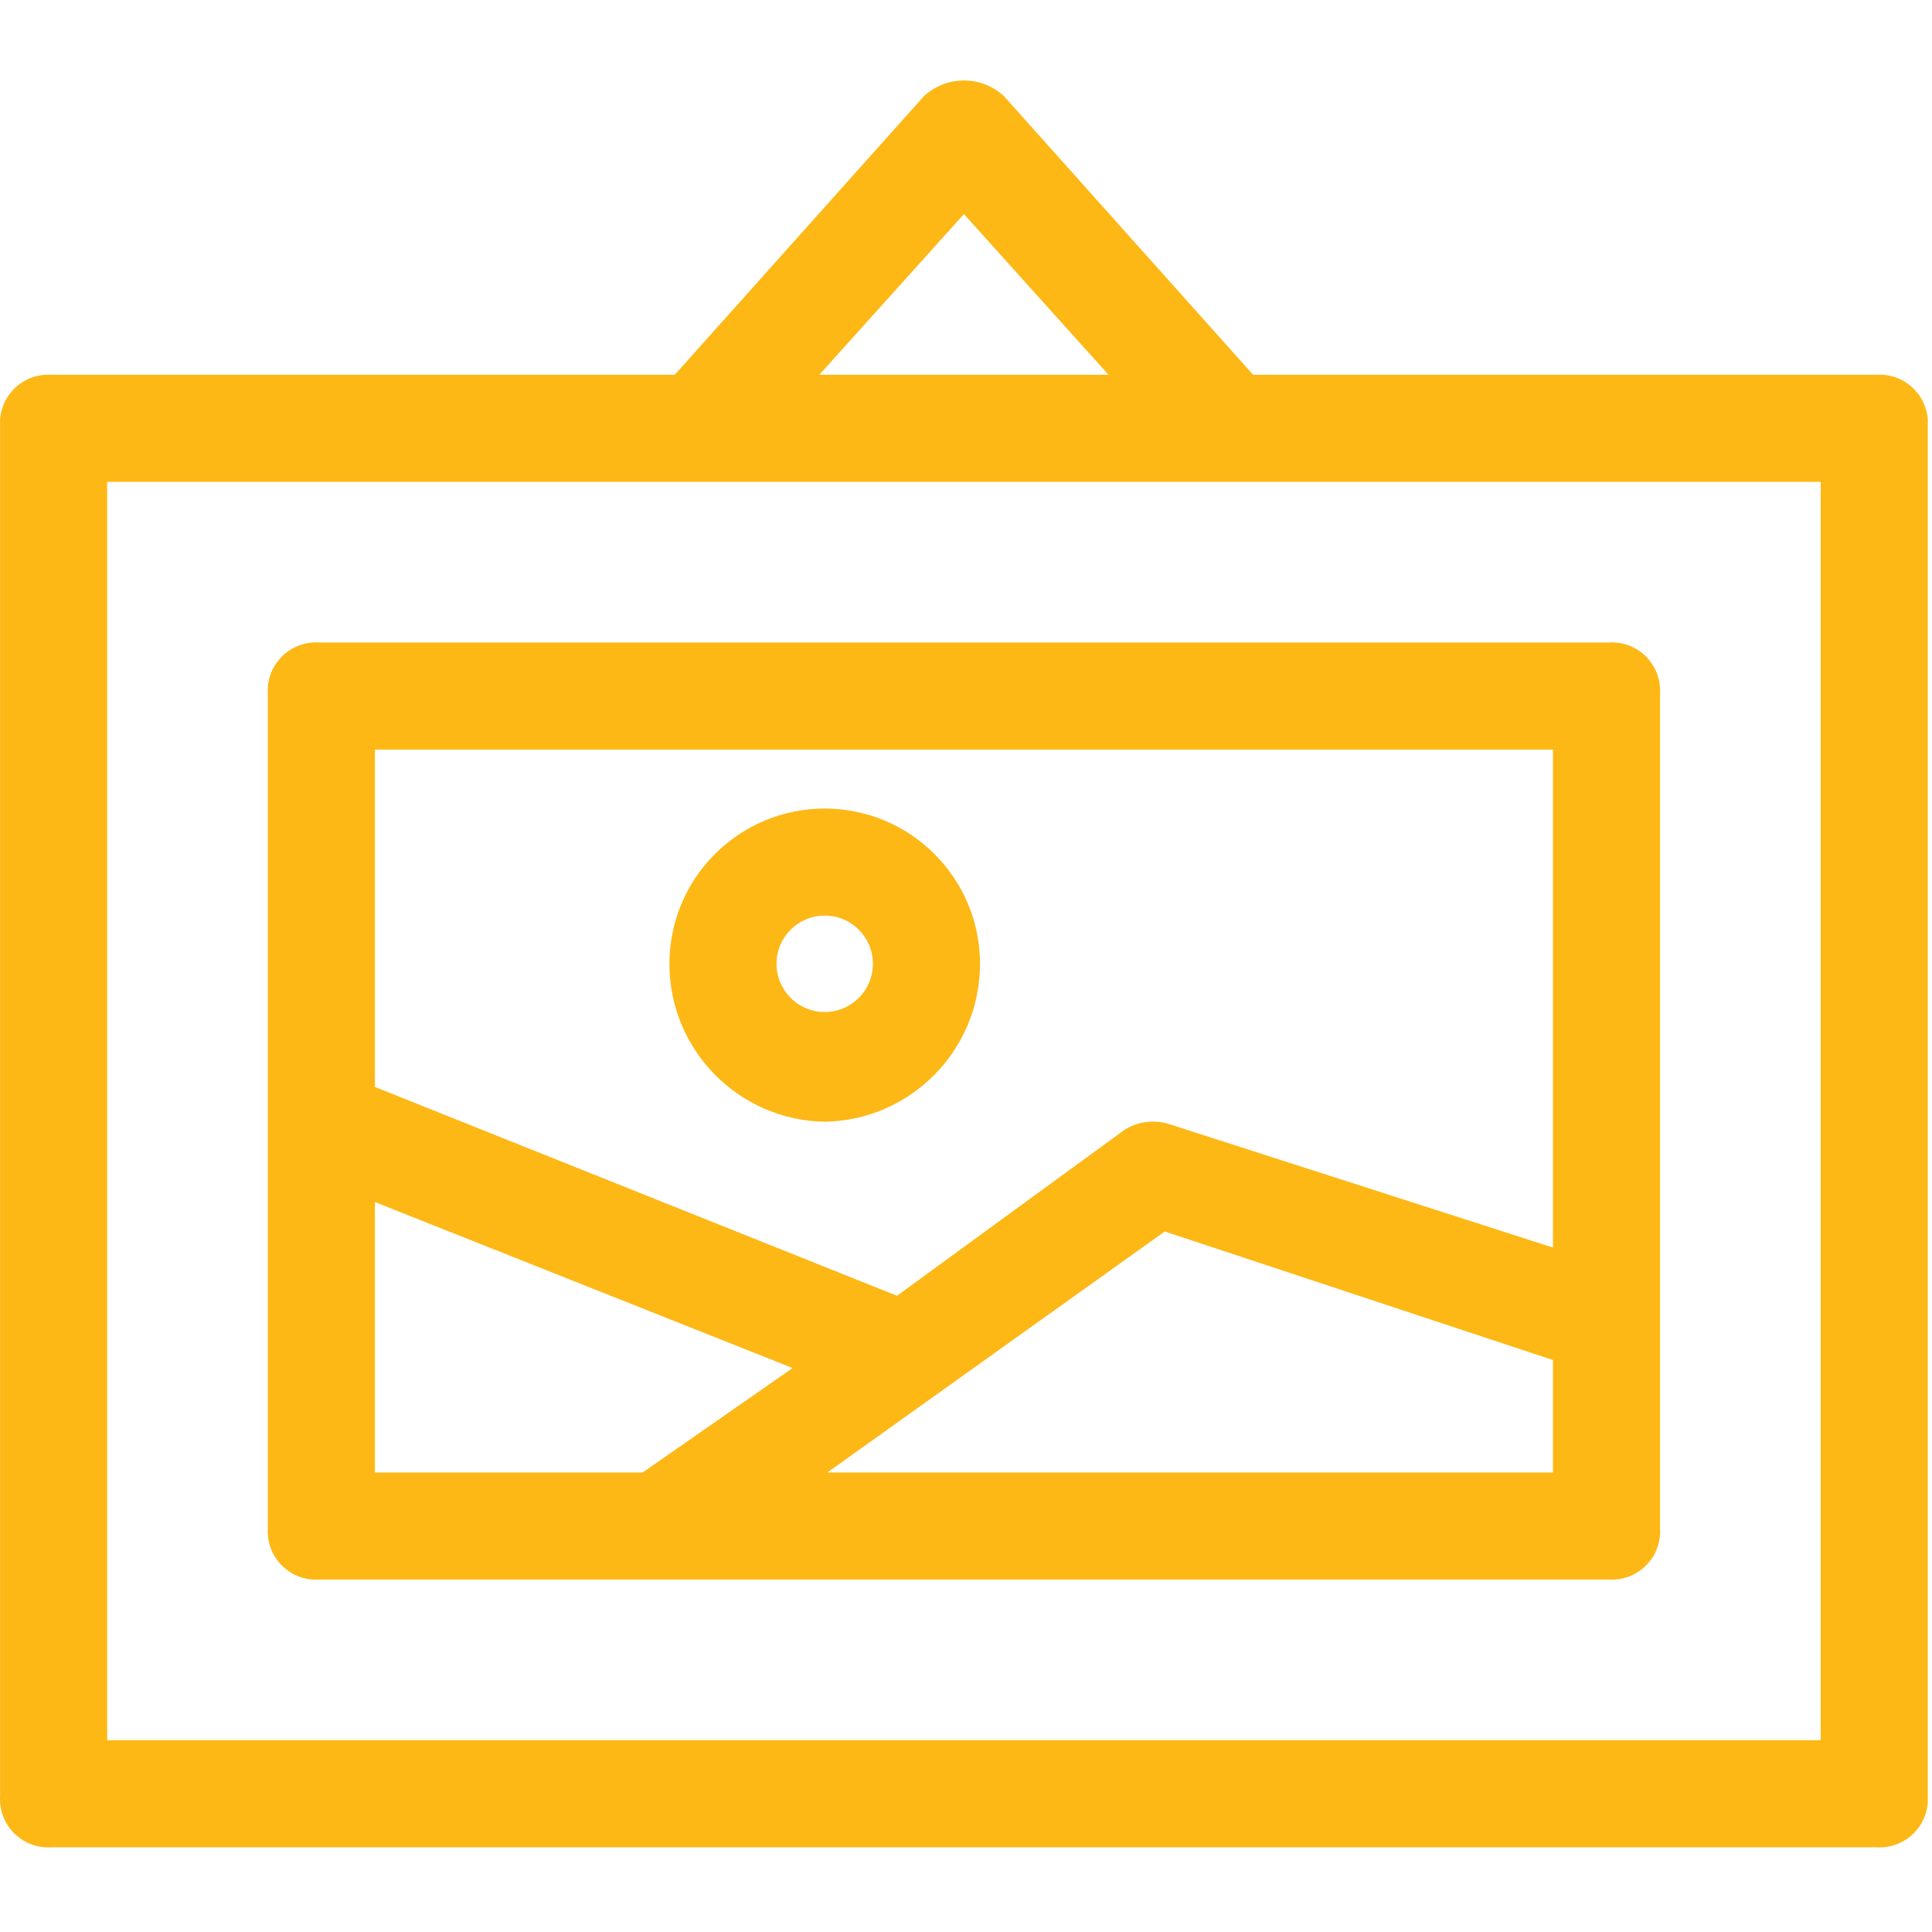
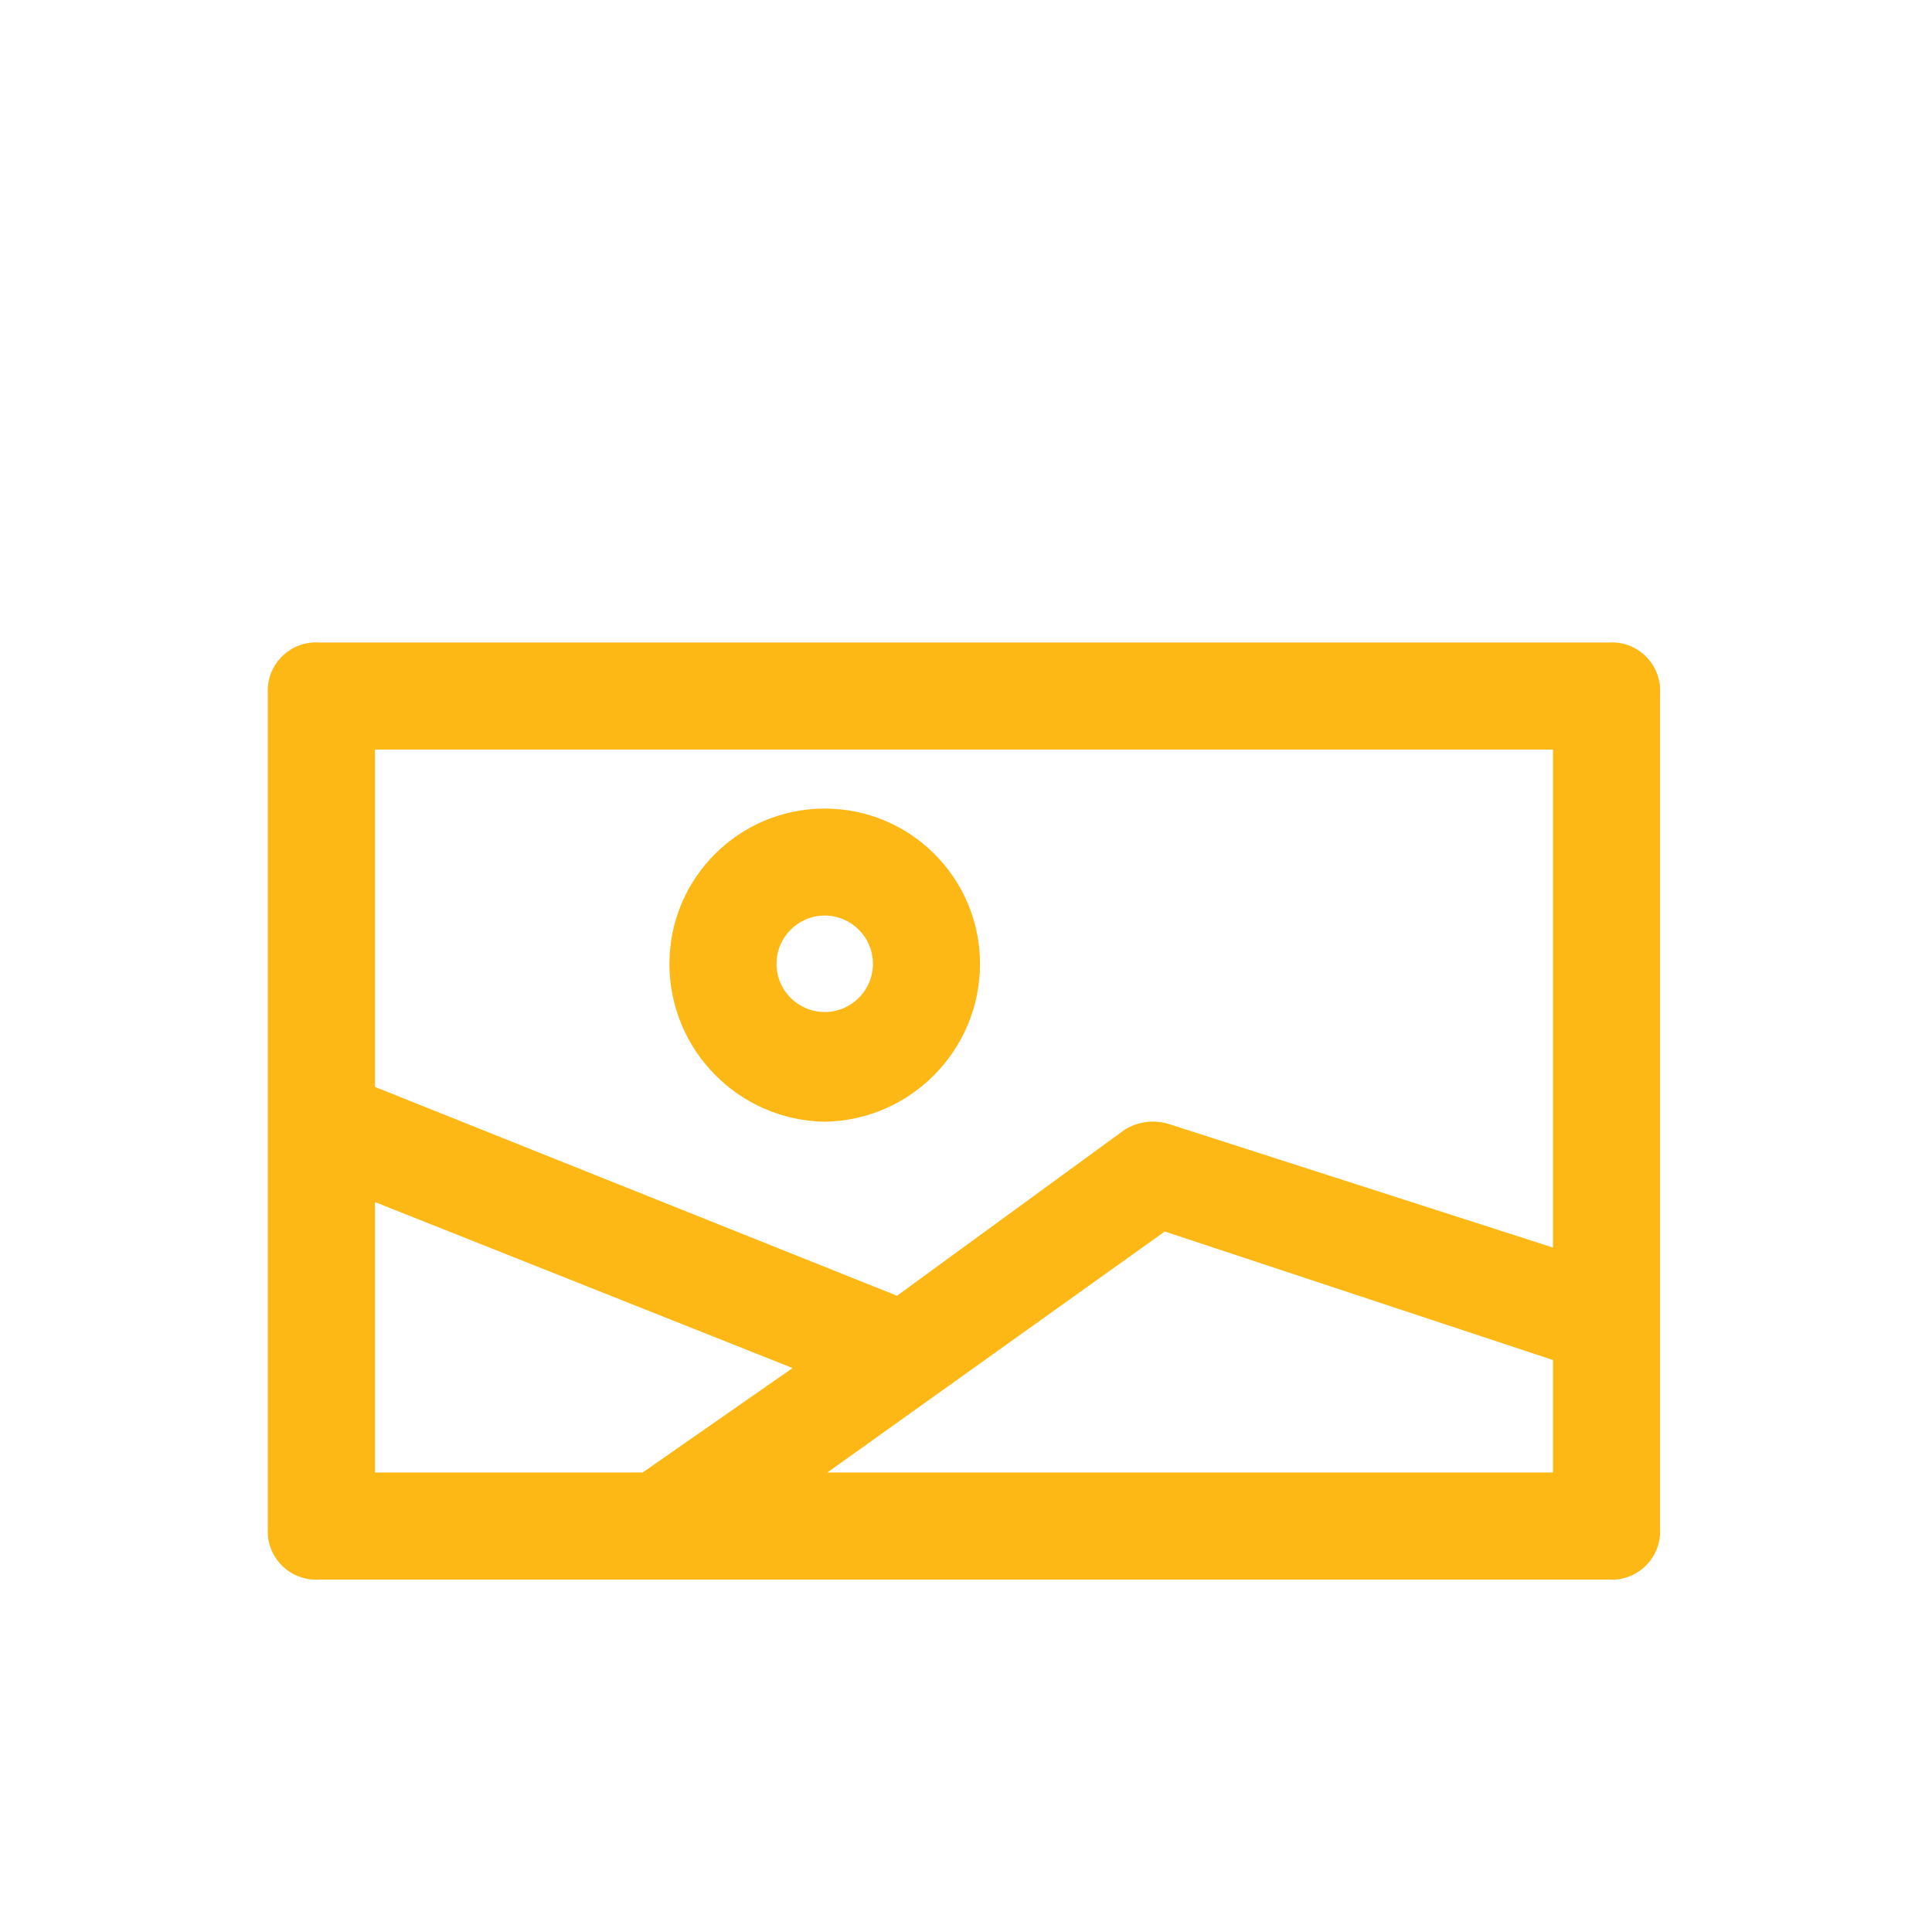
<svg xmlns="http://www.w3.org/2000/svg" width="100%" height="100%" viewBox="0 0 377 377" version="1.1" xml:space="preserve" style="fill-rule:evenodd;clip-rule:evenodd;stroke-linejoin:round;stroke-miterlimit:2;">
  <g>
    <g>
      <g>
        <path d="M191.232,188.065c-0.01,-16.735 -13.585,-30.294 -30.32,-30.284c-16.721,0.01 -30.274,13.563 -30.284,30.284c-0.002,16.822 13.483,30.539 30.302,30.824c16.819,-0.285 30.304,-14.002 30.302,-30.824Zm-30.294,9.412c-5.194,0.005 -9.408,-4.202 -9.412,-9.396l0,-0.017c0,-5.194 4.21,-9.404 9.404,-9.404c5.194,0 9.404,4.21 9.404,9.404c0.005,5.195 -4.202,9.409 -9.396,9.413Z" style="fill:#fdb816;fill-rule:nonzero;" />
        <path d="M61.111,308.228c0.358,0.021 0.717,0.021 1.076,0l251.82,0c5.185,0.297 9.629,-3.666 9.927,-8.851c0.021,-0.358 0.021,-0.717 0,-1.076l0,-163.003c0.297,-5.185 -3.666,-9.63 -8.851,-9.927c-0.358,-0.021 -0.717,-0.021 -1.076,0l-251.82,0c-5.185,-0.297 -9.629,3.666 -9.927,8.851c-0.021,0.358 -0.021,0.717 -0,1.076l-0,163.004c-0.296,5.185 3.666,9.629 8.851,9.926Zm241.925,-20.898l-141.584,0l65.829,-47.02l75.755,25.078l0,21.942Zm-229.877,-141.061l229.878,0l-0,97.175l-74.71,-24.033c-2.968,-1 -6.227,-0.617 -8.882,1.045l-44.408,32.392l-101.878,-40.75l-0,-65.829Zm-0,88.294l81.502,32.392l-29.257,20.376l-52.245,0l-0,-52.768Z" style="fill:#fdb816;fill-rule:nonzero;" />
-         <path d="M367.328,73.126c-0.358,-0.021 -0.717,-0.021 -1.076,0l-121.73,0l-48.588,-54.335c-4.414,-4.114 -11.259,-4.114 -15.673,0l-48.588,54.335l-121.731,0c-5.185,-0.297 -9.63,3.666 -9.927,8.851c-0.021,0.358 -0.021,0.717 0,1.076l0,267.494c-0.297,5.185 3.666,9.63 8.851,9.927c0.358,0.021 0.717,0.021 1.076,0l356.31,0c5.185,0.297 9.63,-3.666 9.927,-8.851c0.021,-0.358 0.021,-0.717 0,-1.076l0,-267.494c0.297,-5.185 -3.666,-9.63 -8.851,-9.927Zm-179.231,-31.347l28.212,31.347l-56.424,0l28.212,-31.347Zm167.184,297.796l-334.367,0l0,-245.551l334.367,0l0,245.551Z" style="fill:#fdb816;fill-rule:nonzero;" />
      </g>
    </g>
  </g>
</svg>